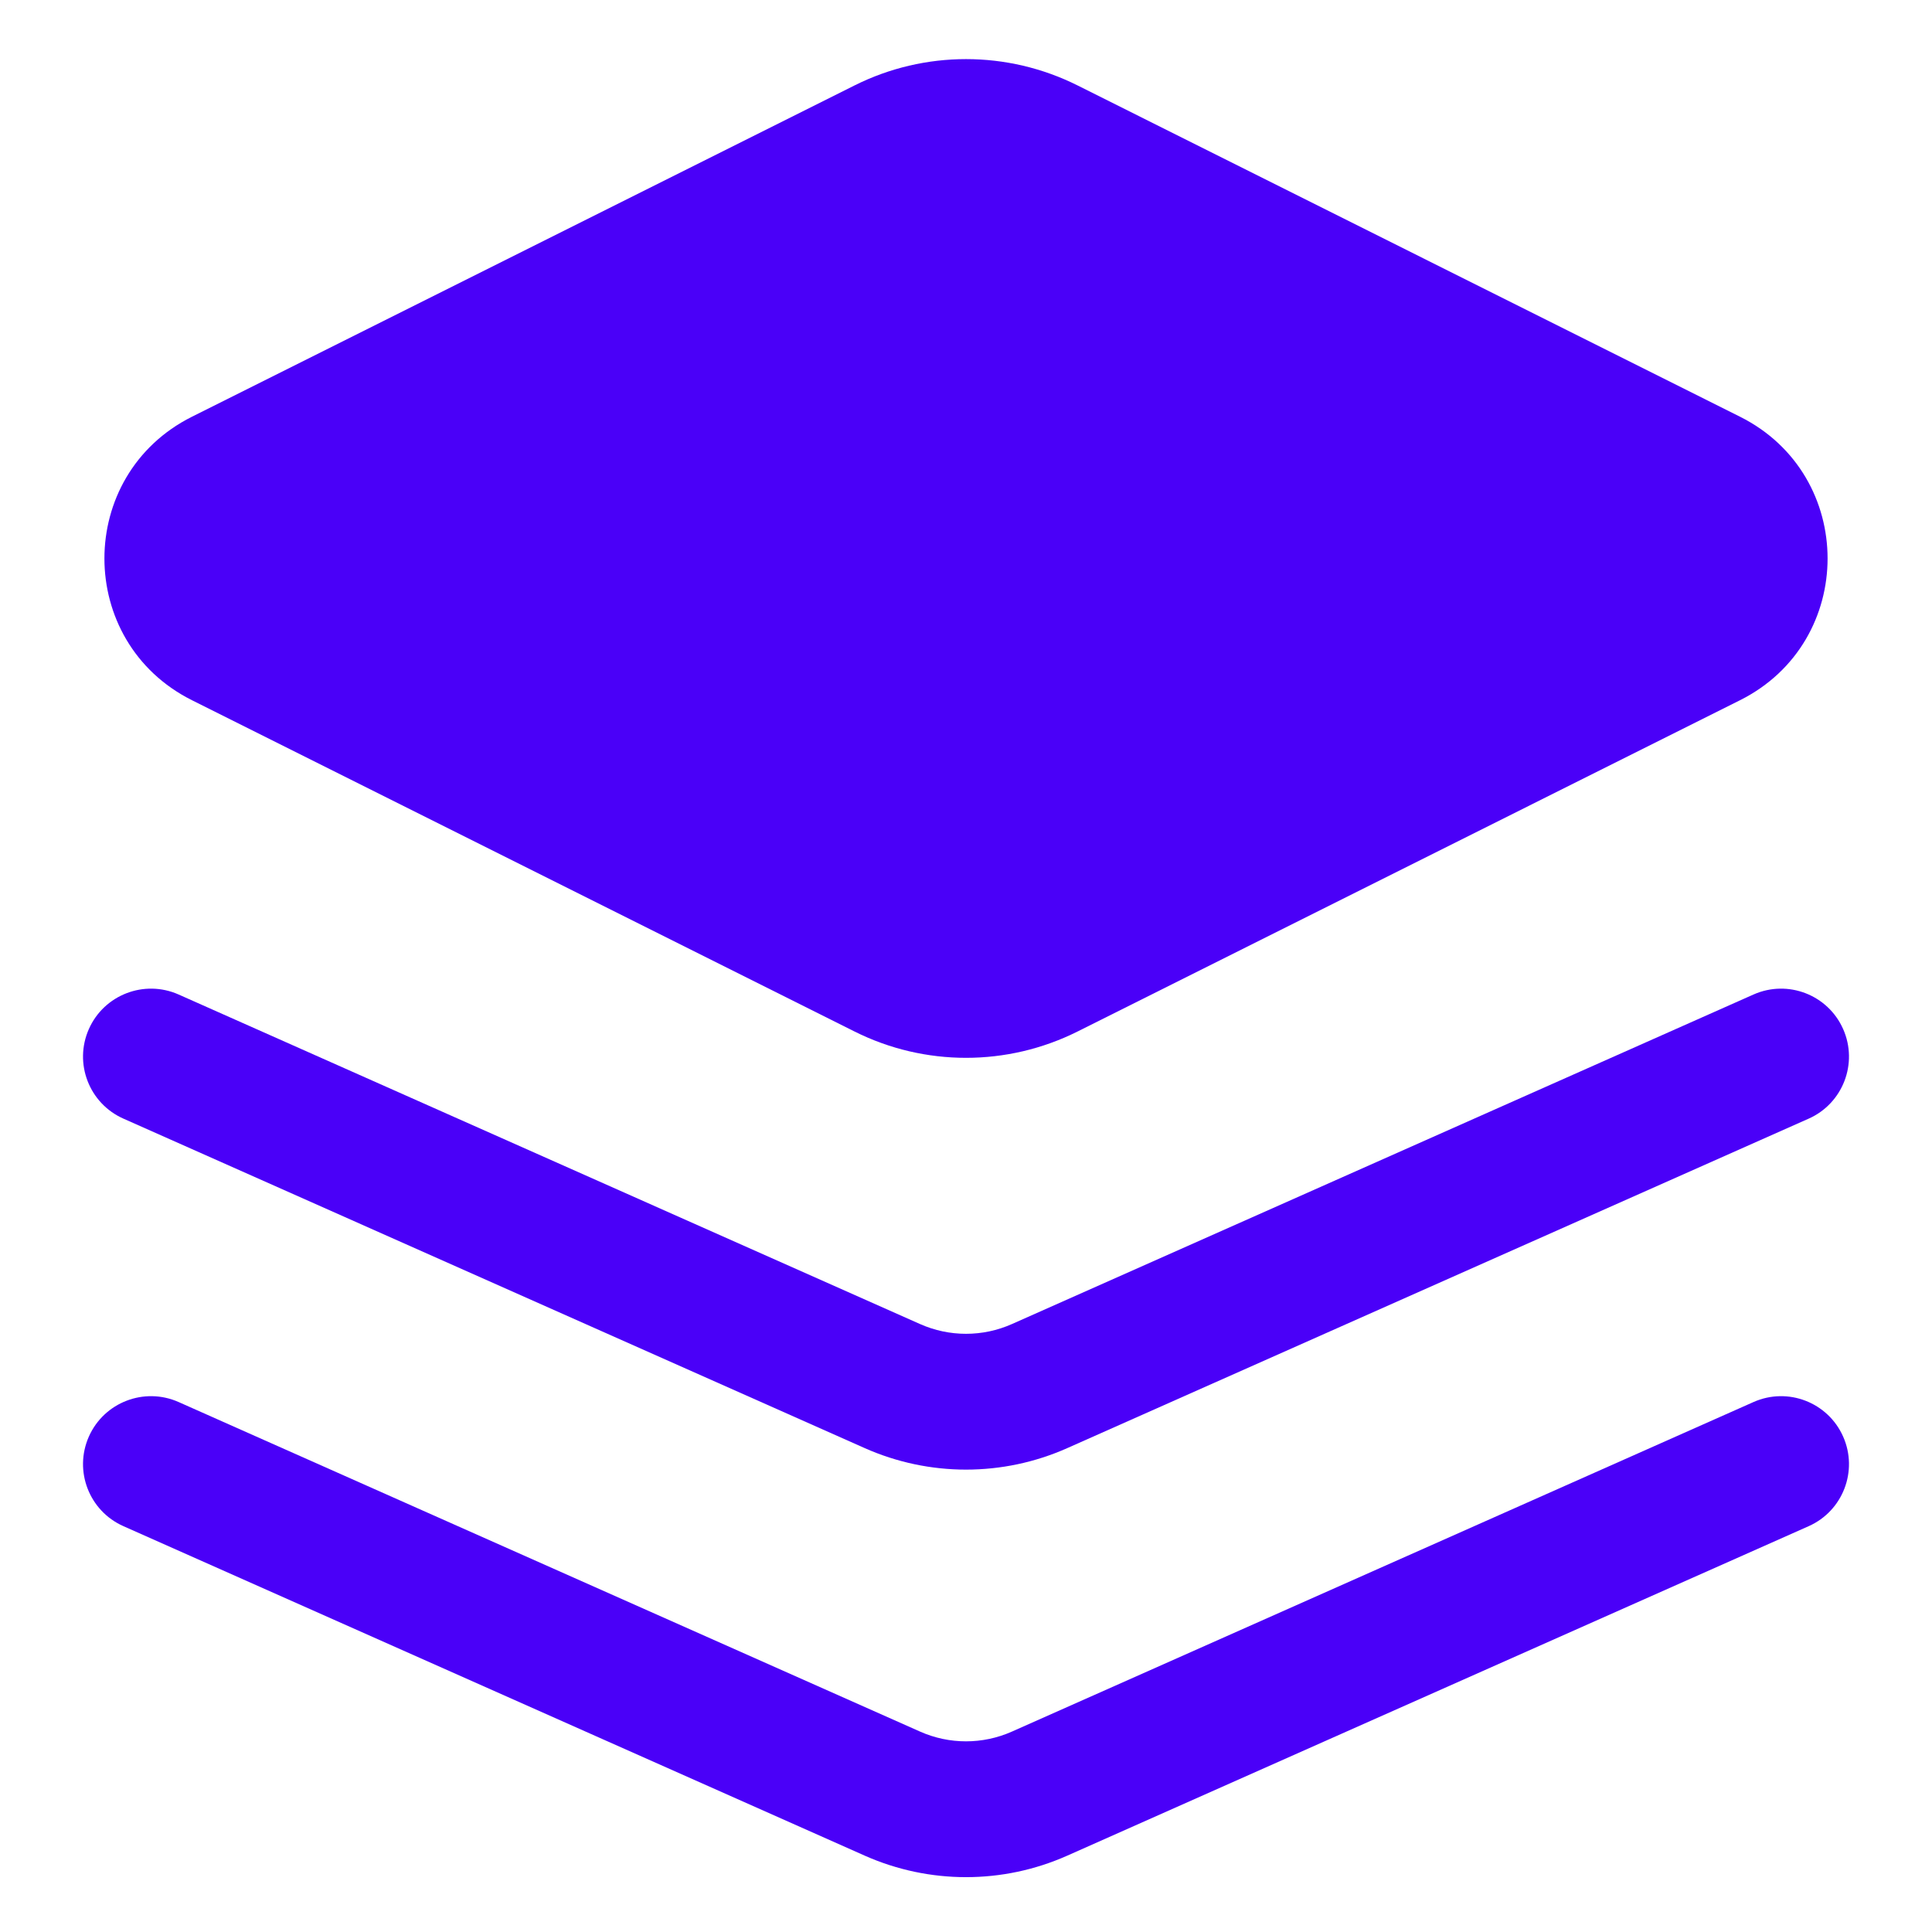
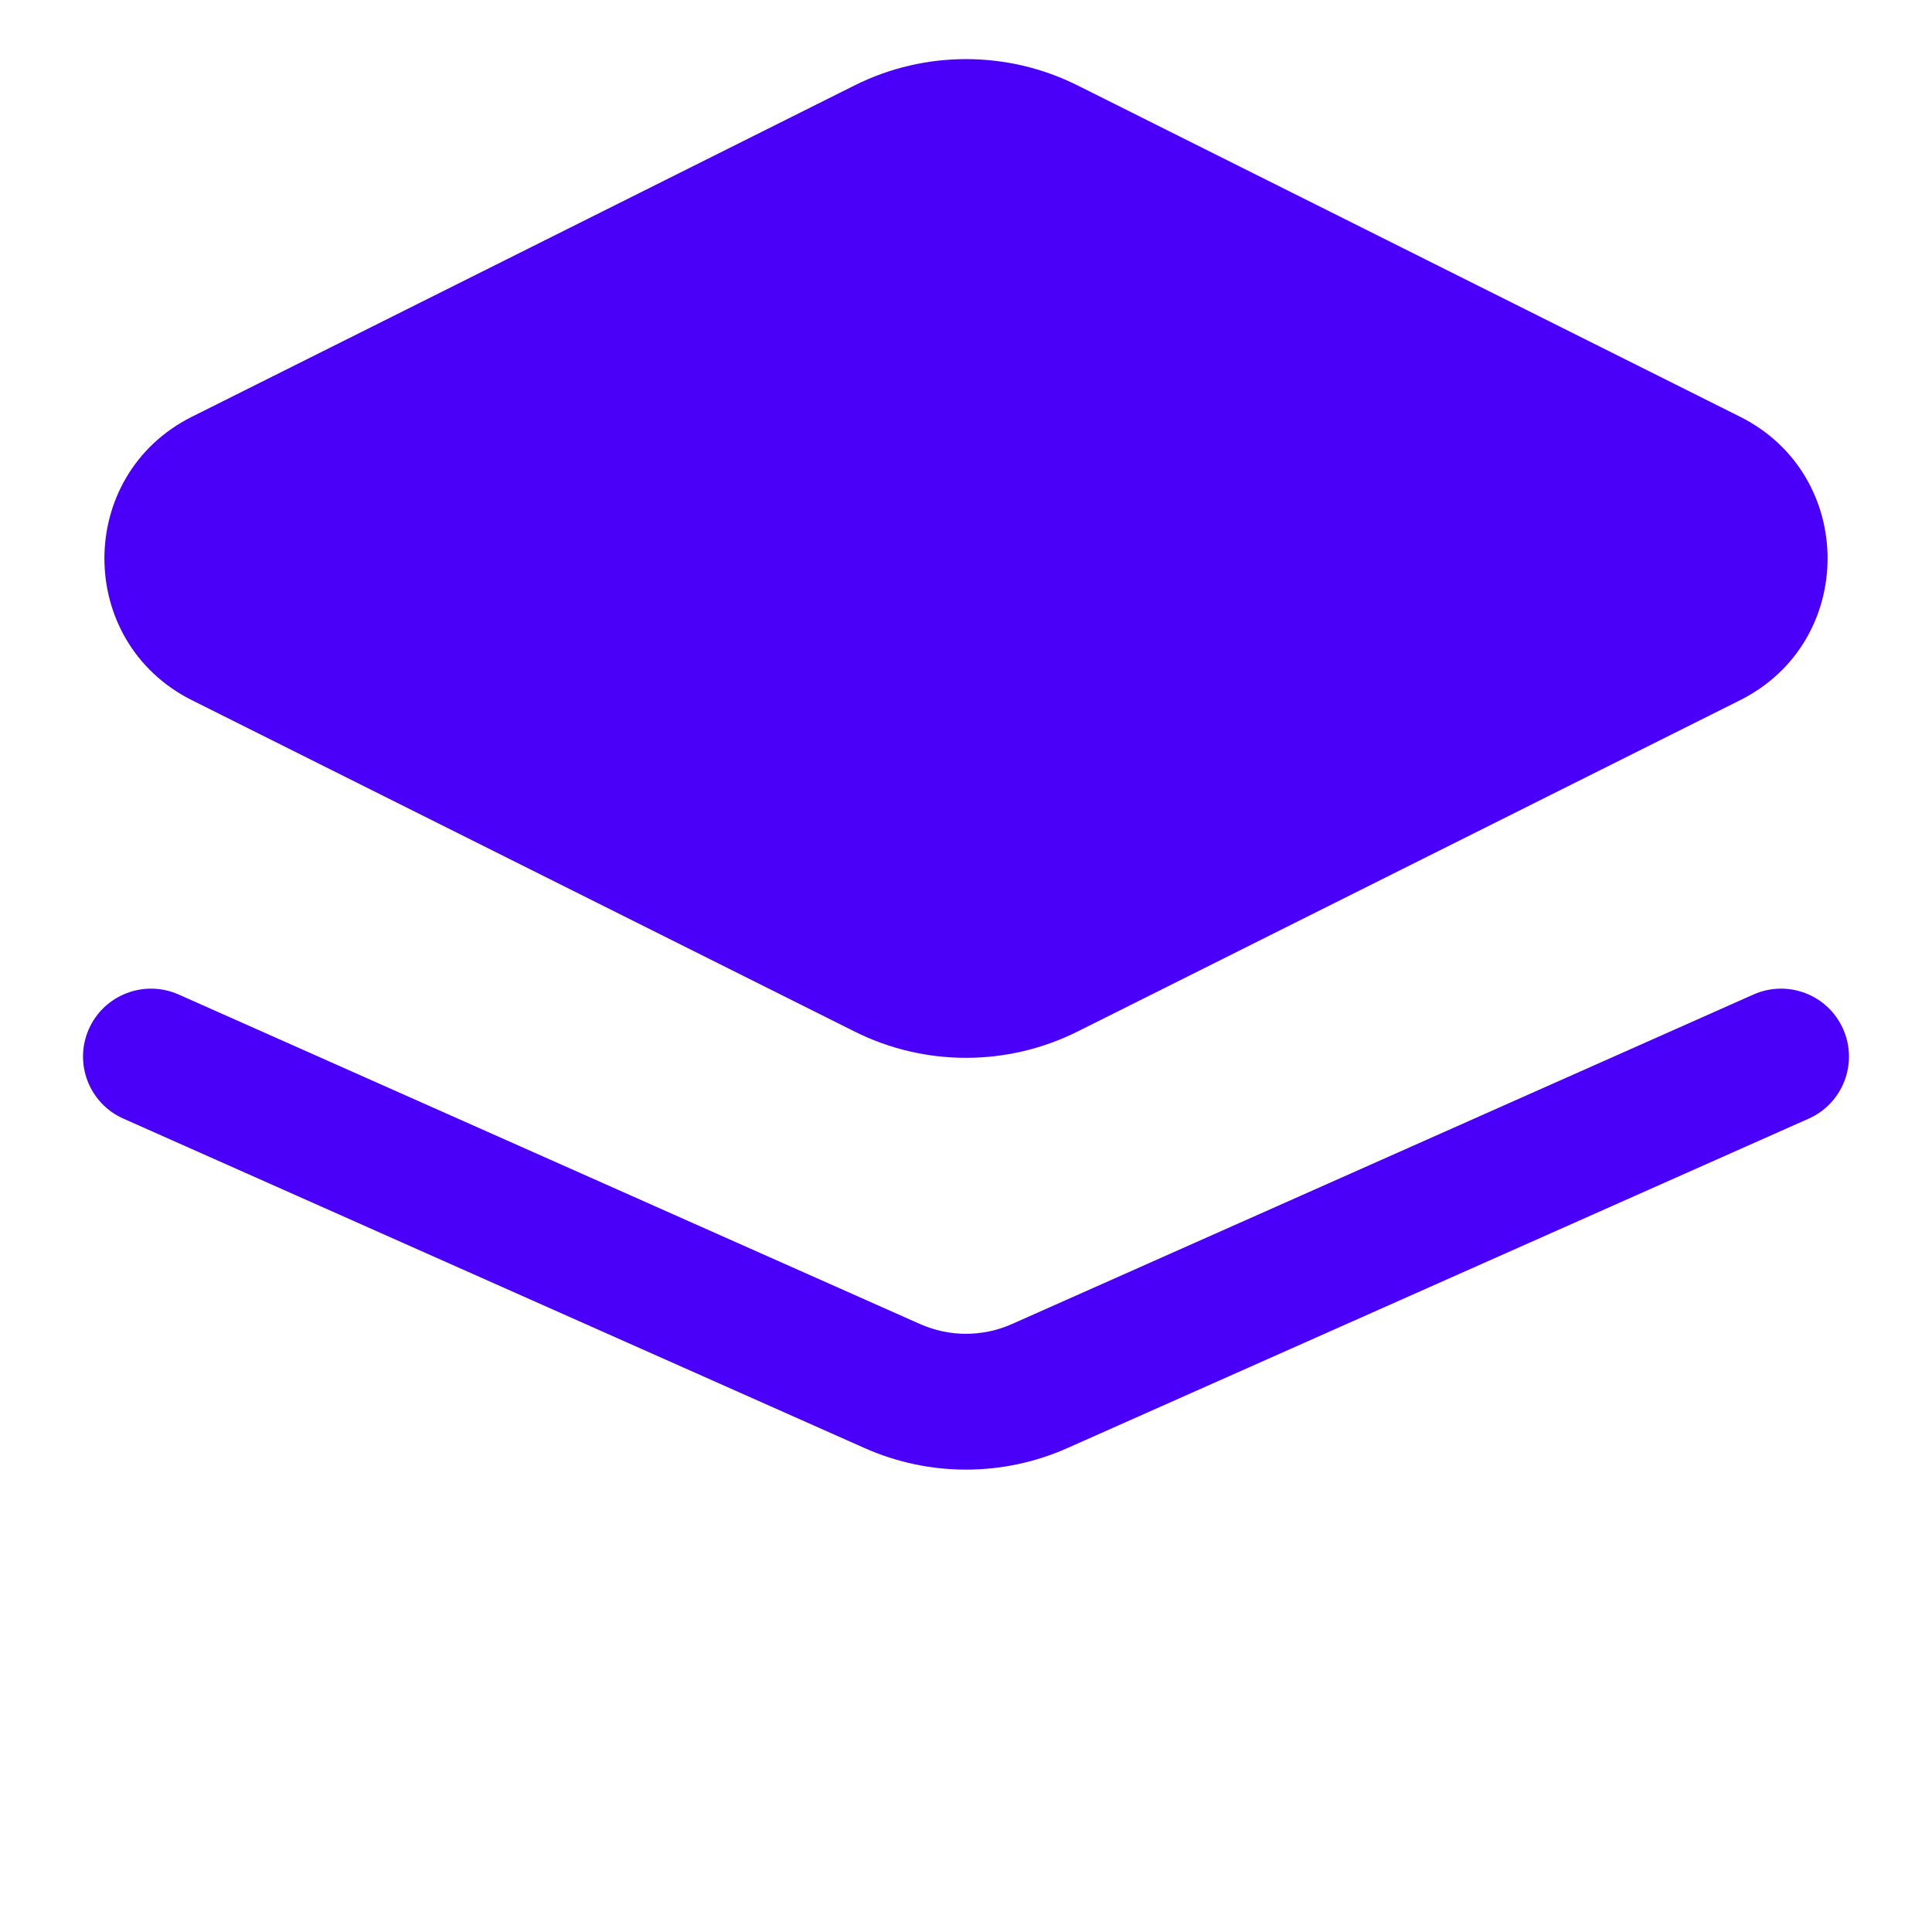
<svg xmlns="http://www.w3.org/2000/svg" width="16" height="16" viewBox="0 0 16 16" fill="none">
  <path d="M7.078 0.707C7.658 0.417 8.342 0.417 8.923 0.707L14.41 3.451C15.377 3.935 15.377 5.315 14.41 5.799L8.923 8.543C8.342 8.833 7.658 8.833 7.078 8.543L1.59 5.799C0.623 5.315 0.623 3.935 1.59 3.451L7.078 0.707Z" fill="#4A00F8" />
-   <path d="M0.736 11.897C0.862 11.613 1.195 11.485 1.479 11.611L7.619 14.34C7.862 14.448 8.138 14.448 8.381 14.34L14.522 11.611C14.806 11.485 15.138 11.613 15.264 11.897C15.39 12.181 15.262 12.513 14.979 12.639L8.838 15.368C8.305 15.605 7.696 15.605 7.162 15.368L1.022 12.639C0.738 12.513 0.61 12.181 0.736 11.897Z" fill="#4A00F8" />
  <path d="M1.479 8.236C1.195 8.11 0.862 8.238 0.736 8.522C0.61 8.806 0.738 9.138 1.022 9.264L7.162 11.993C7.696 12.23 8.305 12.23 8.838 11.993L14.979 9.264C15.262 9.138 15.39 8.806 15.264 8.522C15.138 8.238 14.806 8.11 14.522 8.236L8.381 10.965C8.138 11.073 7.862 11.073 7.619 10.965L1.479 8.236Z" fill="#4A00F8" />
</svg>